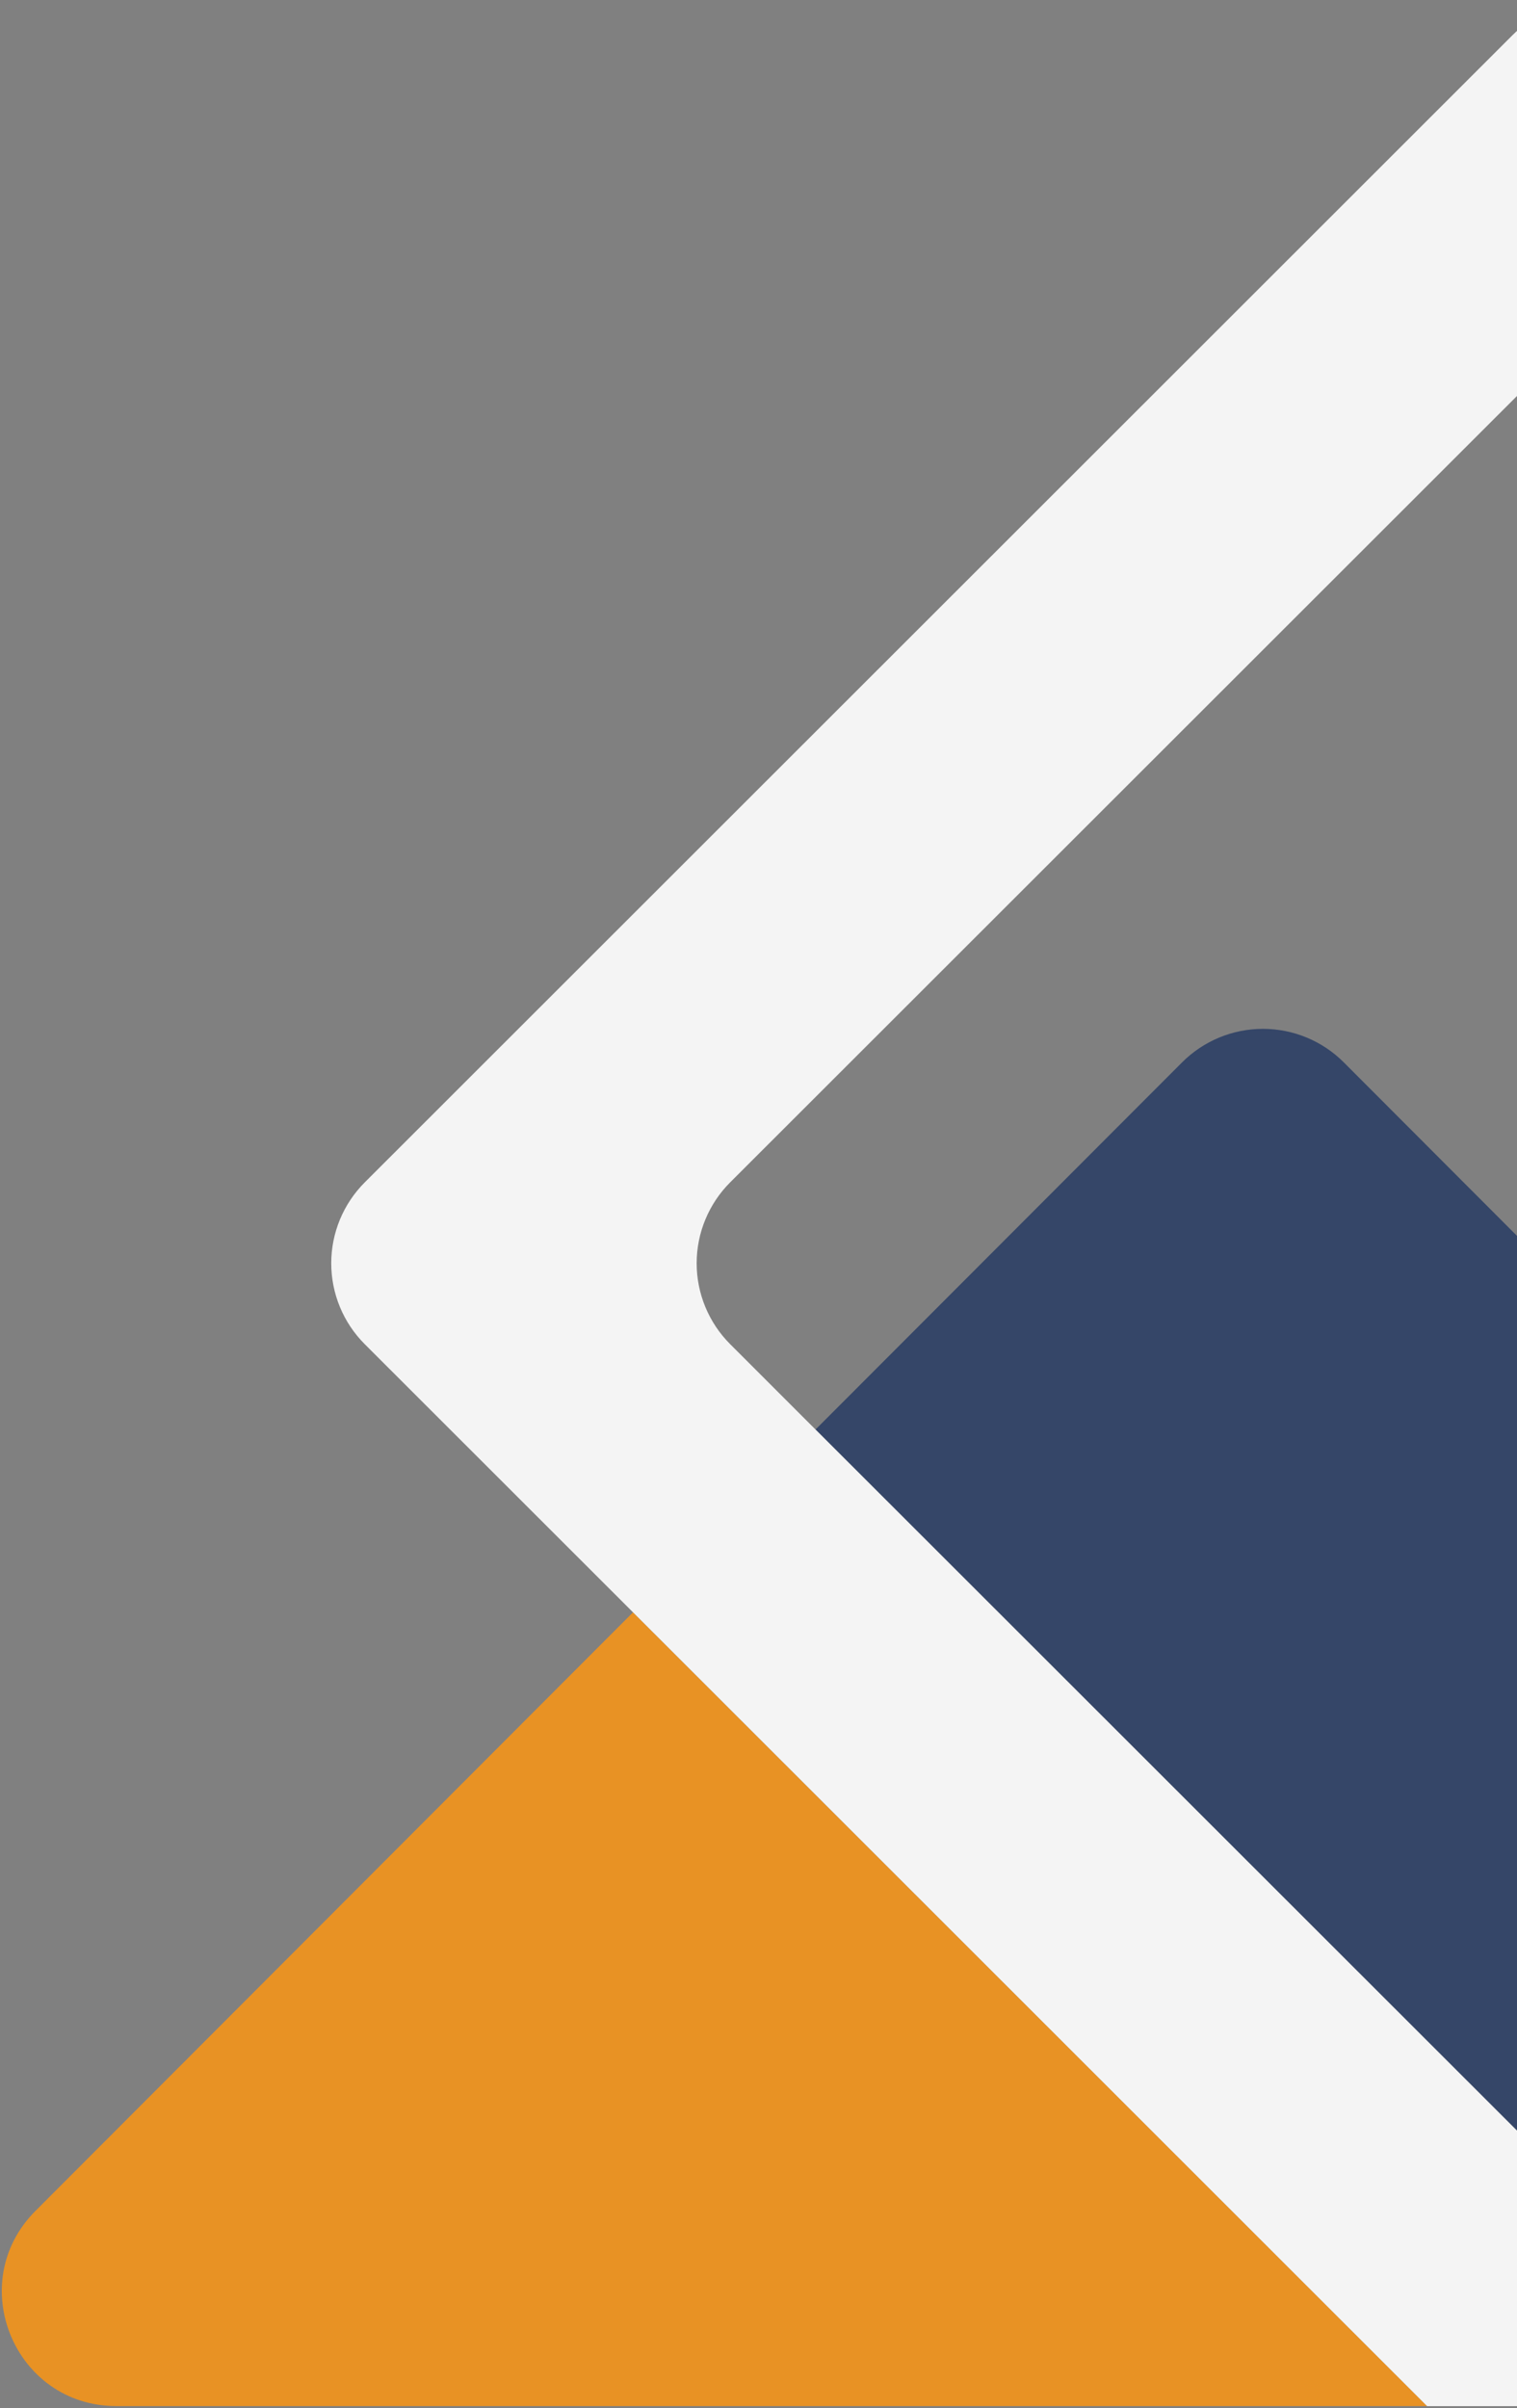
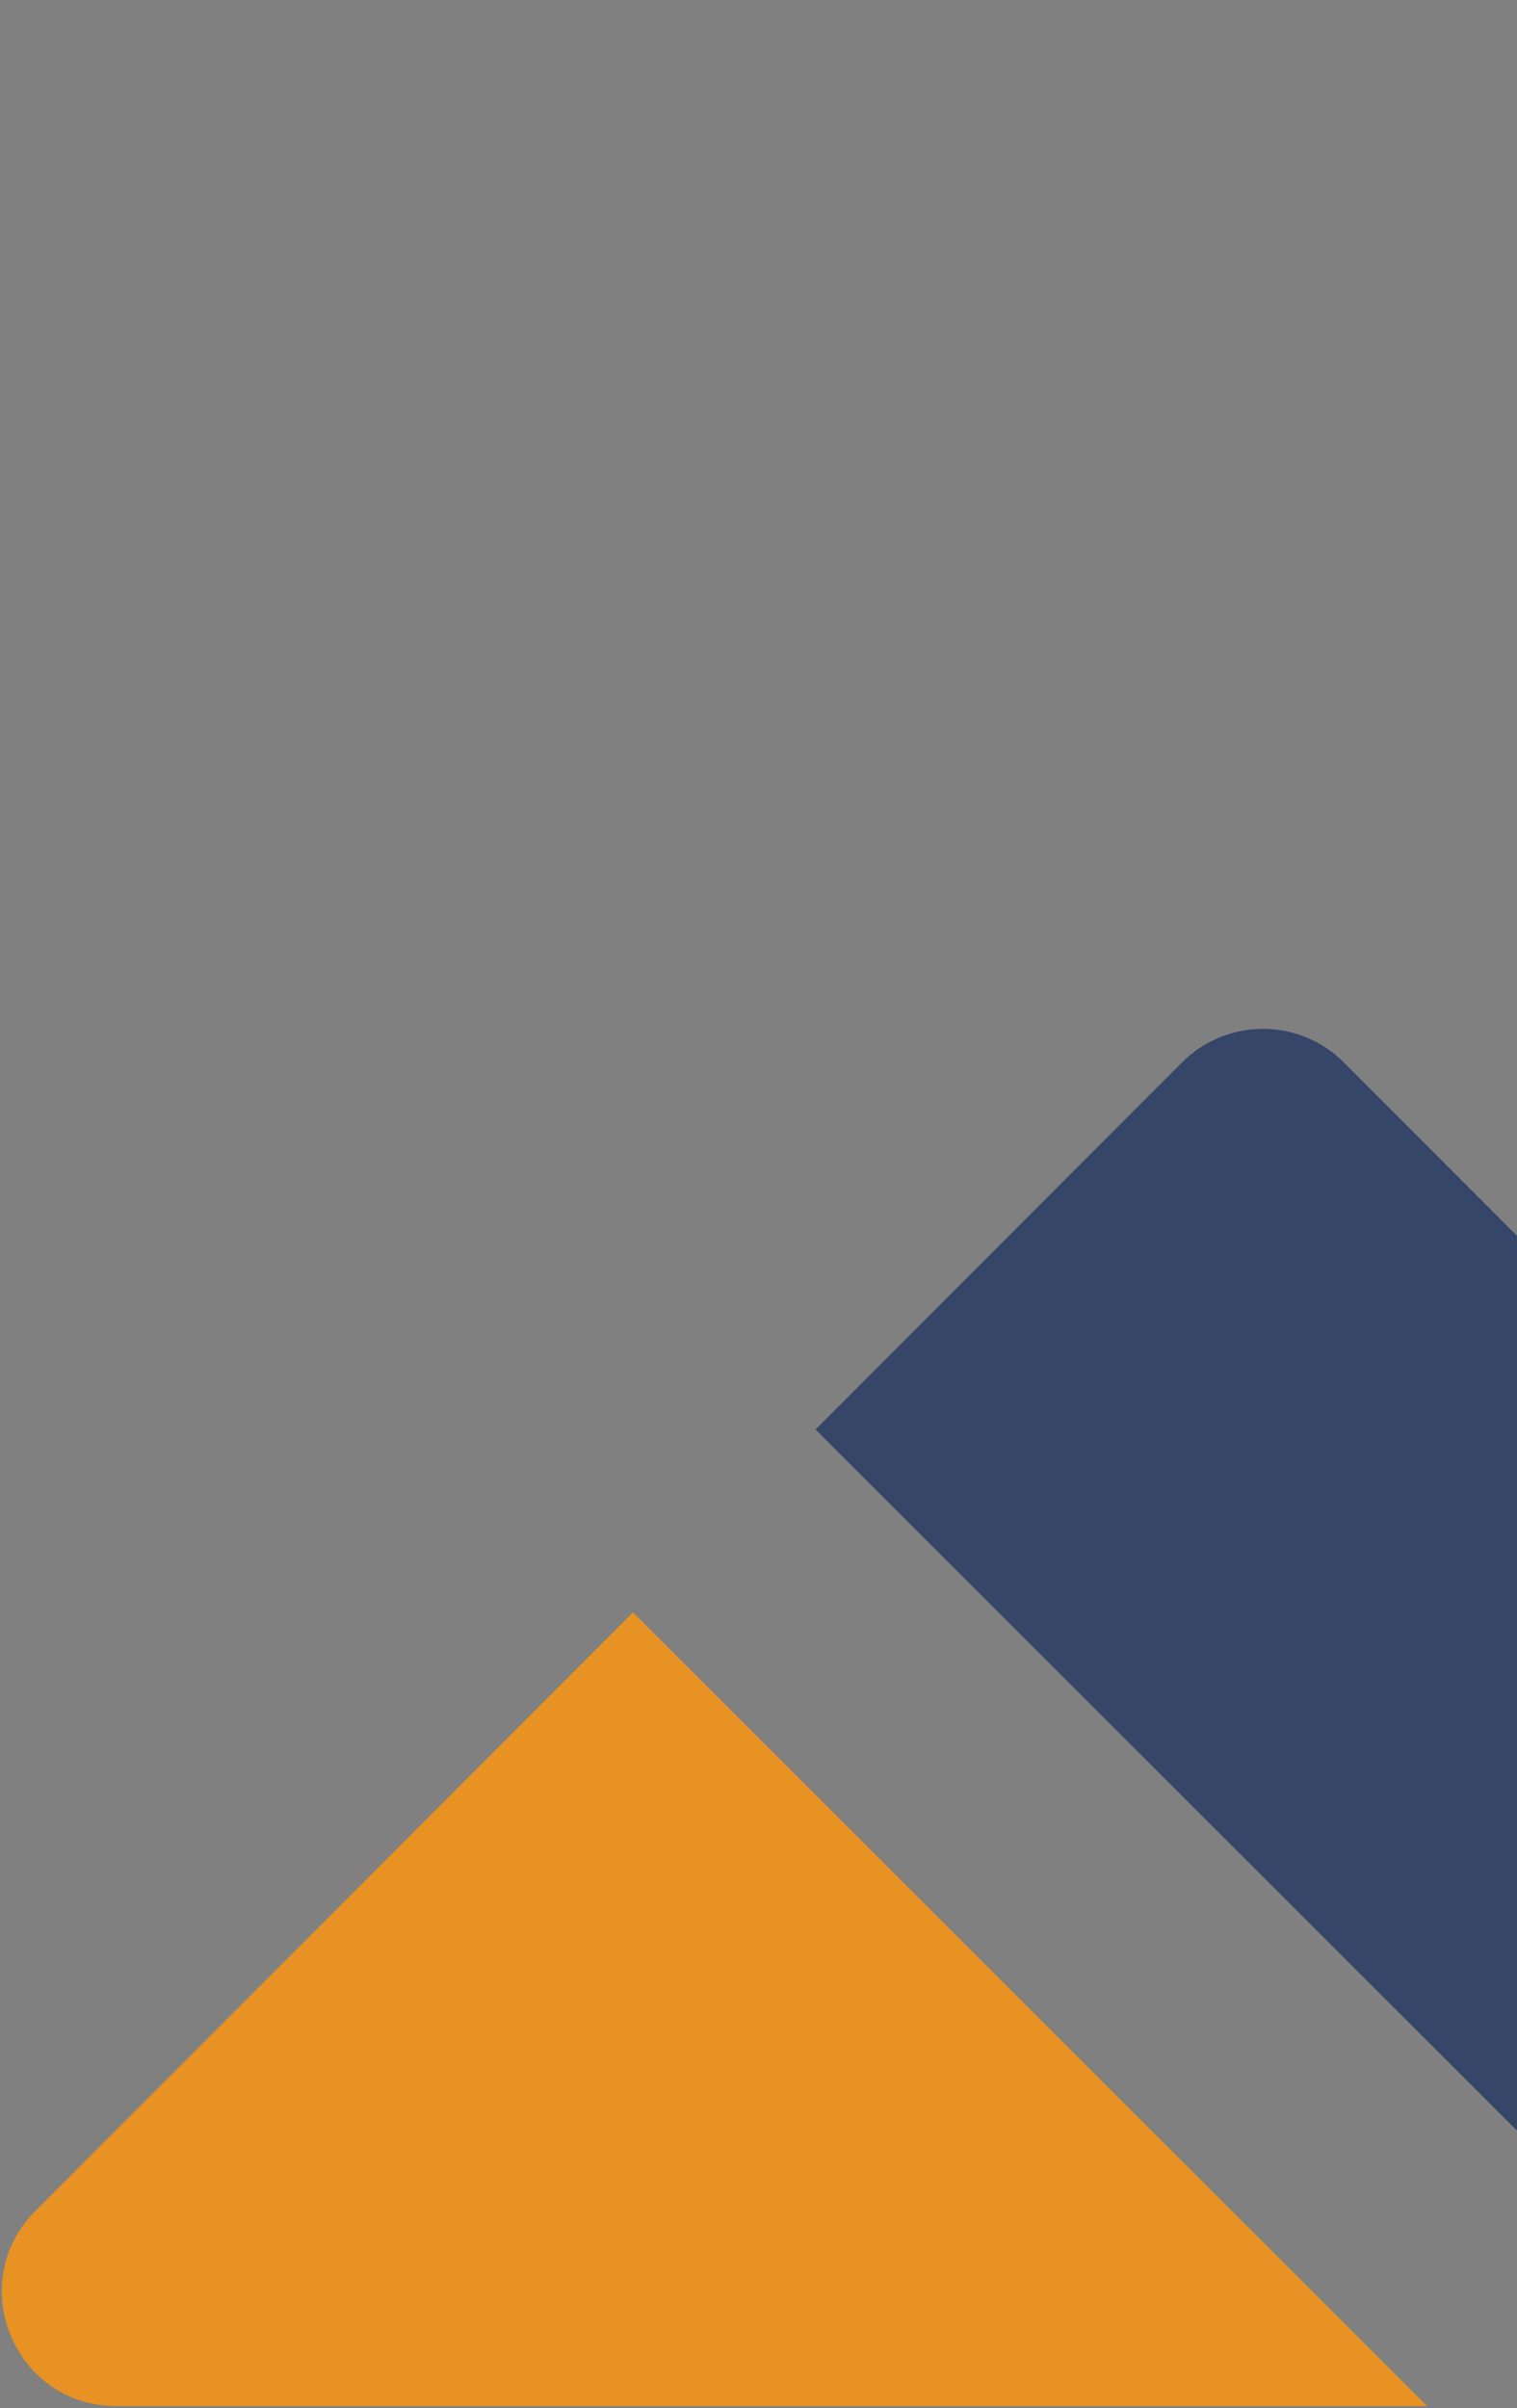
<svg xmlns="http://www.w3.org/2000/svg" width="382" height="606" viewBox="0 0 382 606" fill="none">
  <rect x="0" y="0" width="382" height="606" fill="#808080" stroke="none" />
  <g style="mix-blend-mode:hard-light" opacity="0.76">
    <path d="M430 359.081L338.386 267.362C335.713 264.686 332.539 262.563 329.045 261.115C325.551 259.667 321.806 258.922 318.024 258.922C314.242 258.922 310.496 259.667 307.003 261.115C303.509 262.563 300.334 264.686 297.661 267.362L205.359 359.758L430 584.149V359.081Z" fill="#1D3360" />
  </g>
  <g style="mix-blend-mode:hard-light">
    <path d="M8.928 556.405C-9.188 574.538 3.659 605.523 29.293 605.523H359.361L159.391 405.775L8.928 556.405Z" fill="#E89224" />
  </g>
  <g style="mix-blend-mode:hard-light">
-     <path d="M430 51.707V29.206C430 3.571 399.015 -9.275 380.879 8.841L91.845 297.565C89.171 300.238 87.049 303.412 85.602 306.904C84.155 310.397 83.41 314.141 83.41 317.922C83.41 321.702 84.155 325.446 85.602 328.939C87.049 332.432 89.171 335.605 91.845 338.278L159.403 405.763L359.361 605.535H430V584.149L205.359 359.758L183.867 338.278C181.192 335.605 179.069 332.431 177.621 328.937C176.173 325.443 175.427 321.698 175.427 317.916C175.427 314.134 176.173 310.389 177.621 306.895C179.069 303.401 181.192 300.227 183.867 297.554L430 51.707Z" fill="#F4F4F4" />
-   </g>
+     </g>
</svg>